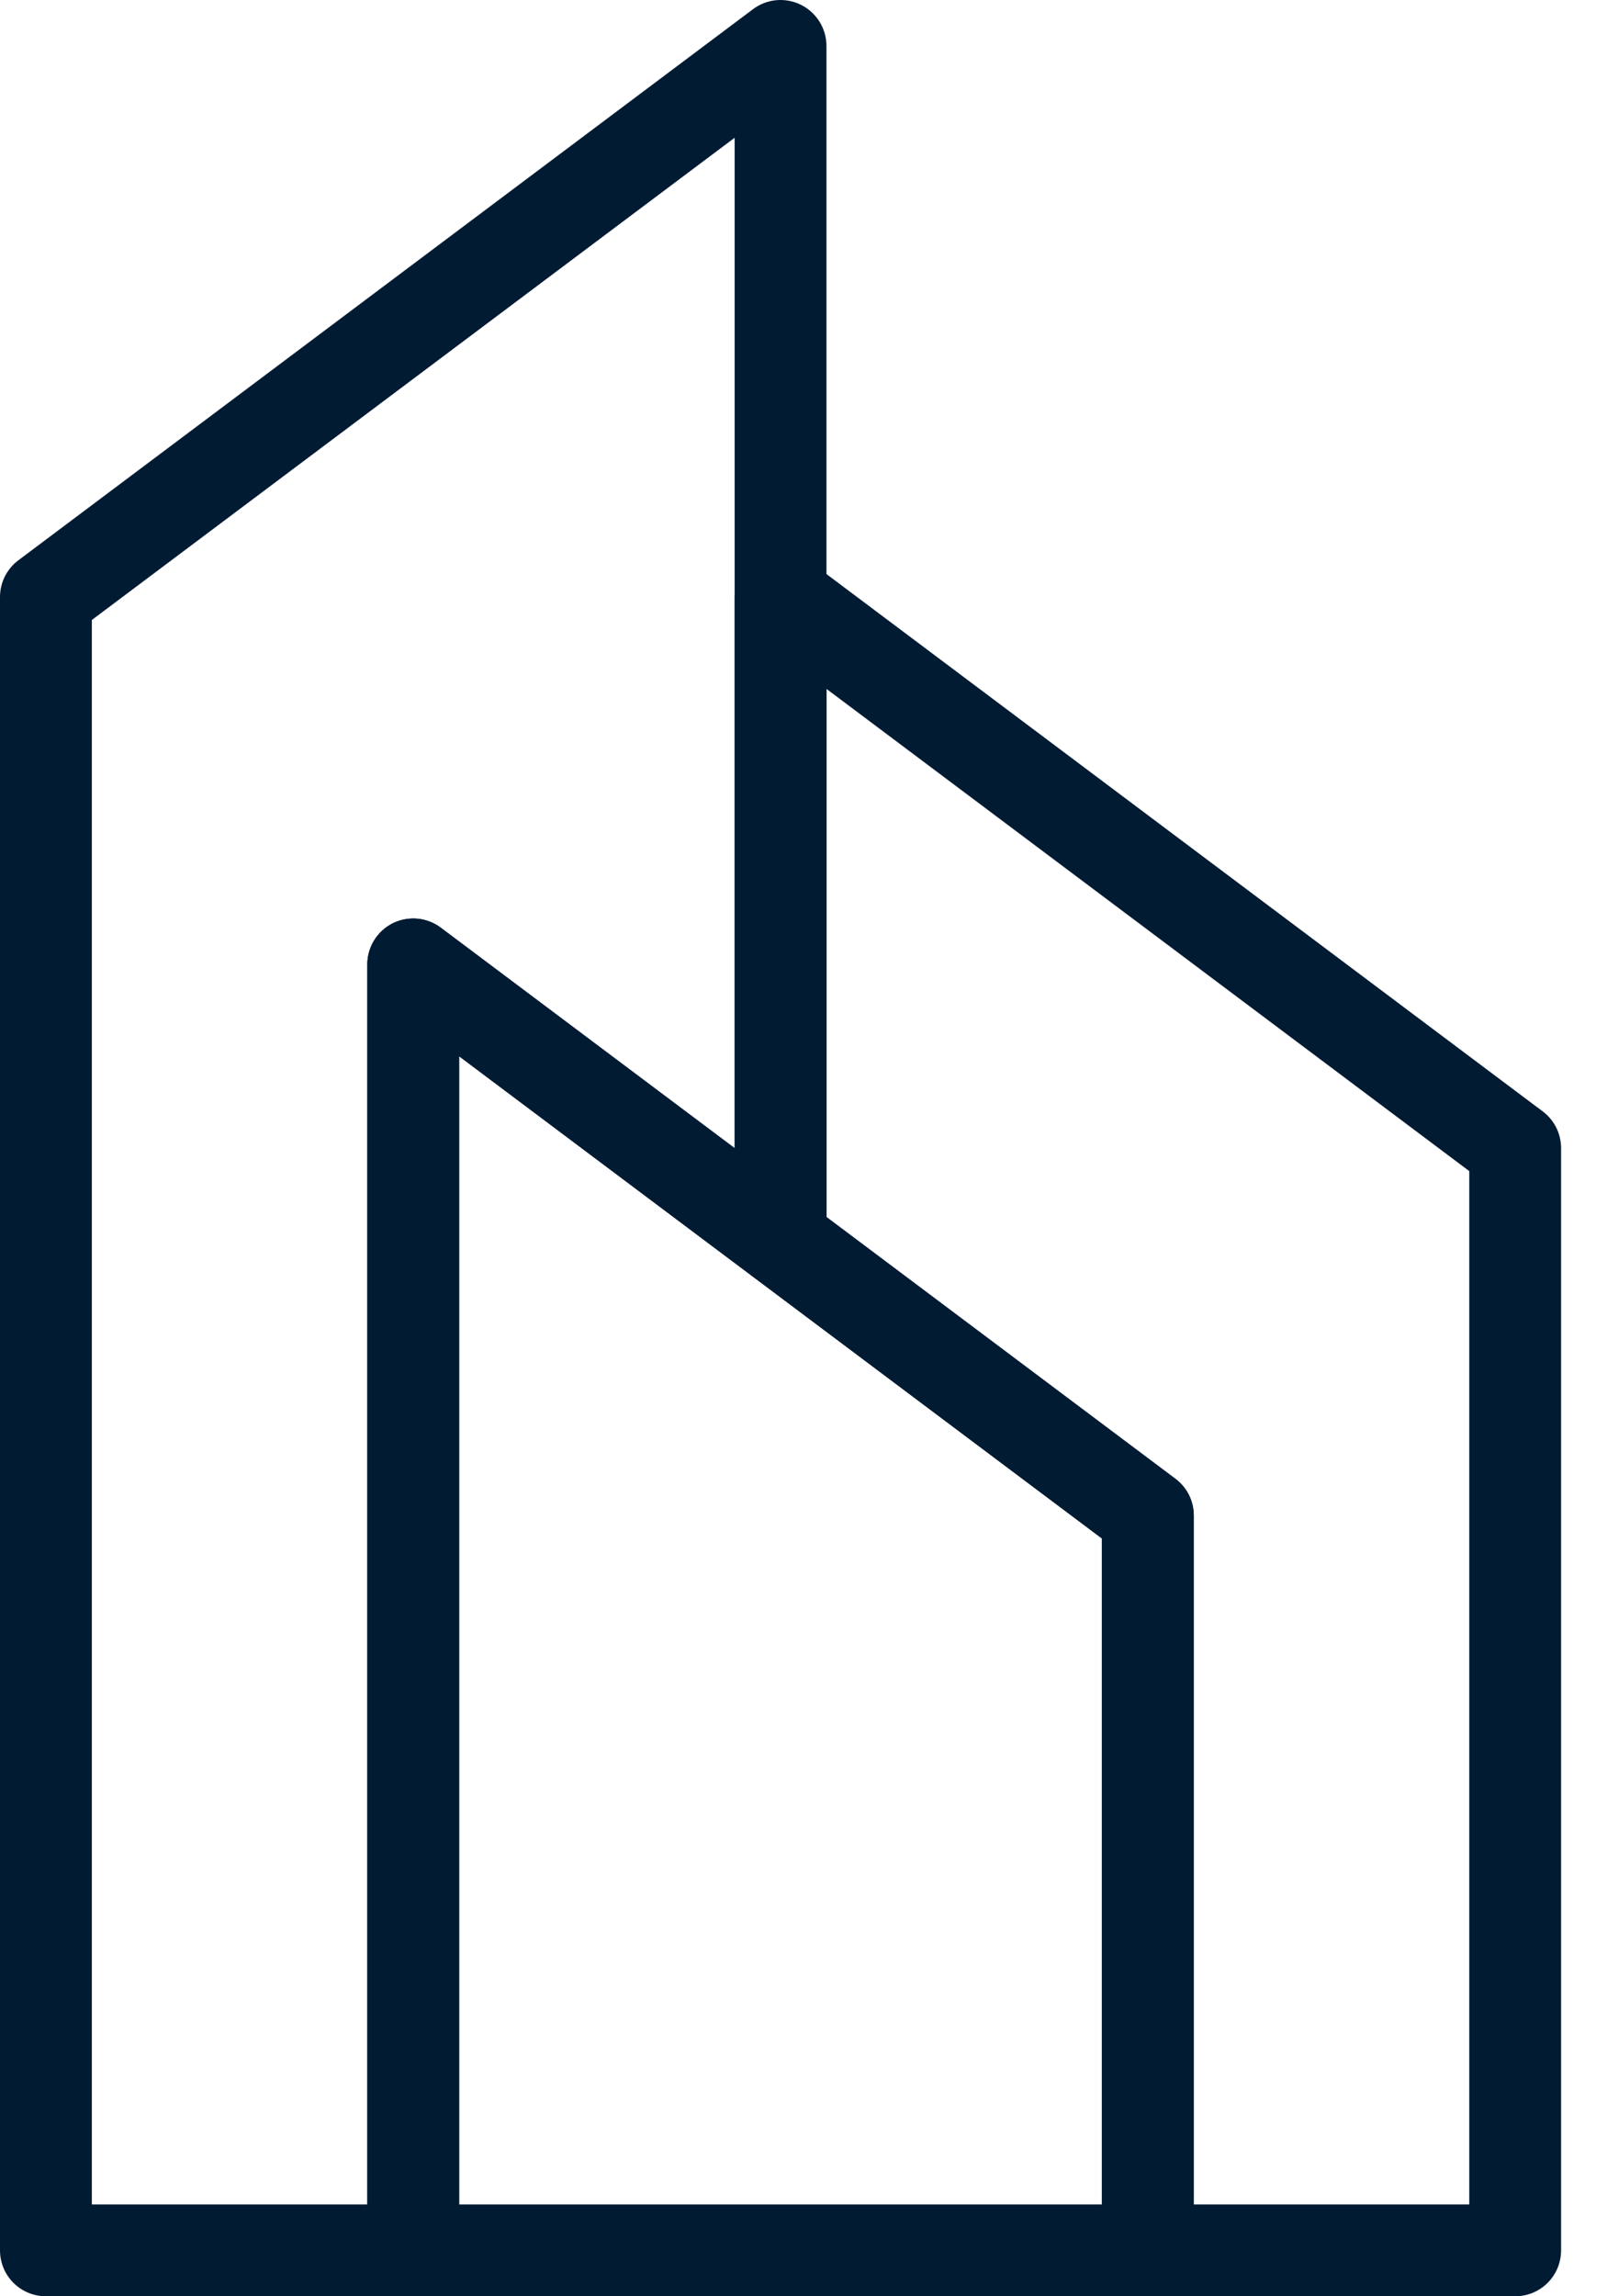
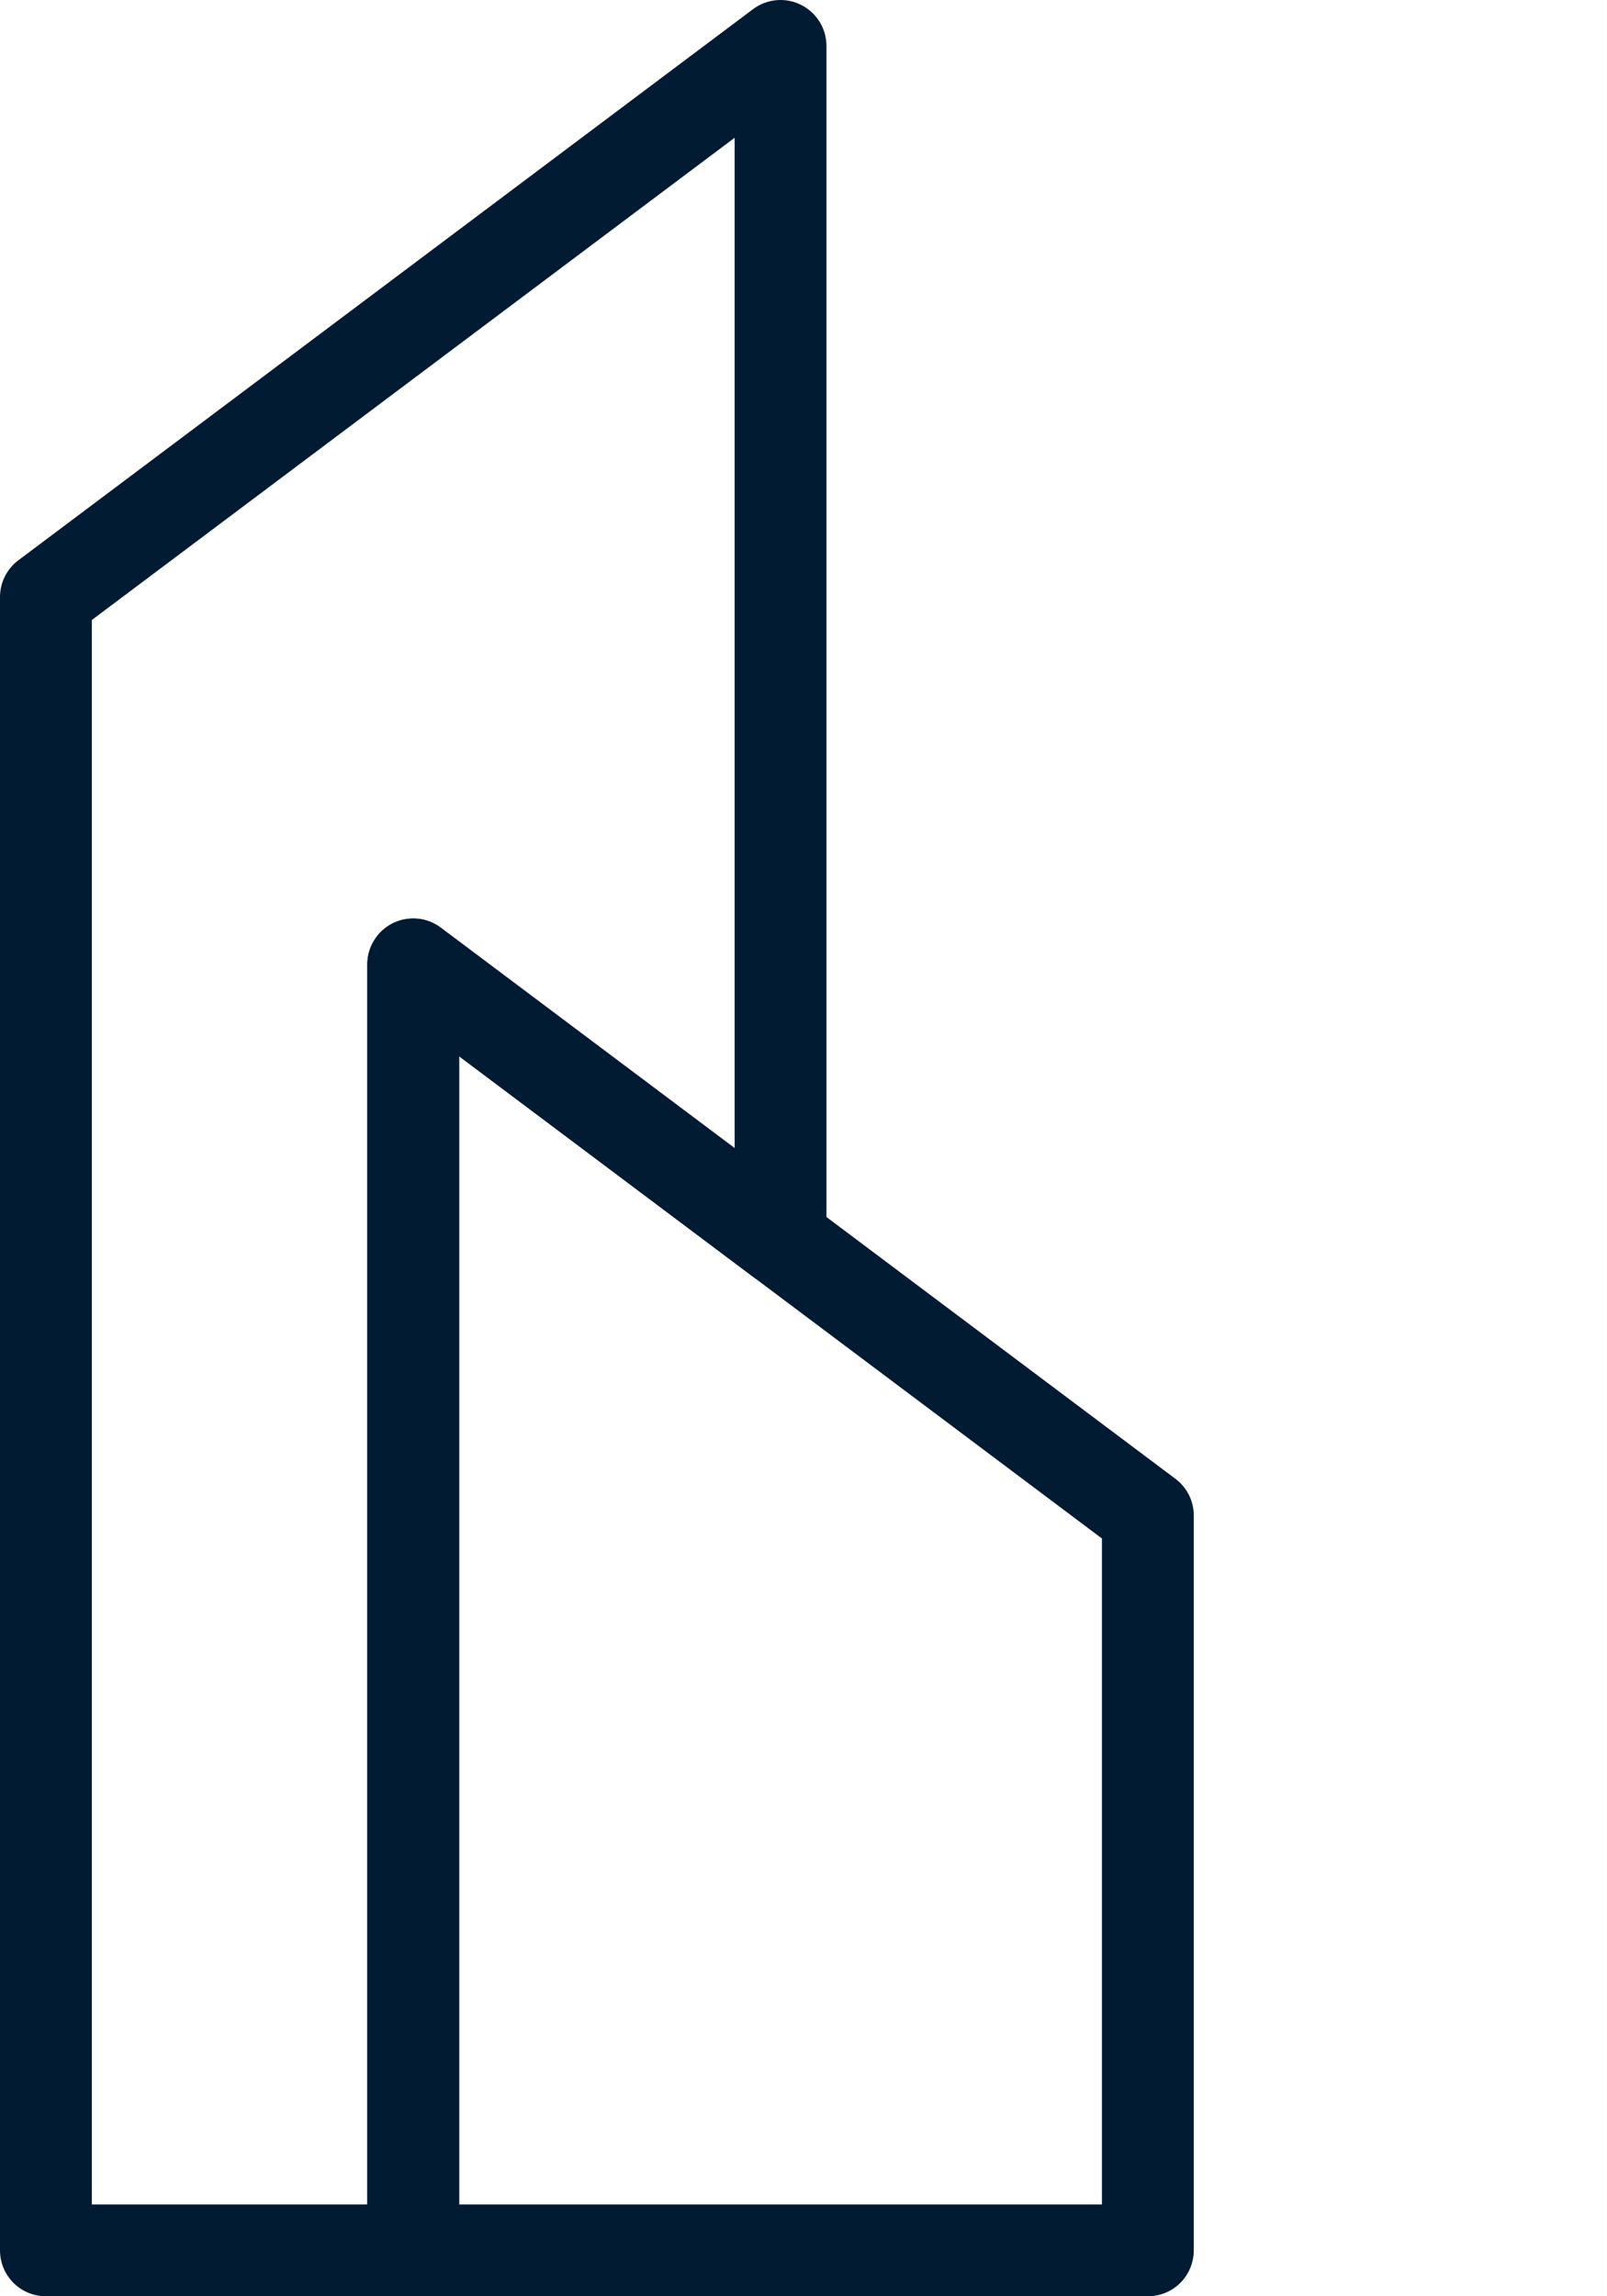
<svg xmlns="http://www.w3.org/2000/svg" width="28" height="40" viewBox="0 0 28 40" fill="none">
  <path d="M7.2 40H0.8C0.588 40 0.384 39.916 0.234 39.766C0.084 39.616 0 39.412 0 39.2V10.4C0 10.276 0.029 10.153 0.084 10.042C0.14 9.931 0.221 9.834 0.32 9.76L13.12 0.16C13.239 0.071 13.38 0.017 13.527 0.003C13.675 -0.01 13.823 0.018 13.956 0.084C14.089 0.15 14.201 0.252 14.28 0.379C14.358 0.505 14.4 0.651 14.4 0.8V21.6C14.4 21.748 14.359 21.894 14.281 22.02C14.203 22.147 14.091 22.249 13.958 22.315C13.825 22.382 13.676 22.41 13.528 22.397C13.38 22.383 13.239 22.329 13.12 22.24L8 18.4V39.2C8 39.412 7.916 39.616 7.766 39.766C7.616 39.916 7.412 40 7.2 40ZM1.6 38.4H6.4V16.8C6.4 16.651 6.441 16.506 6.52 16.379C6.598 16.253 6.709 16.151 6.842 16.084C6.975 16.018 7.124 15.99 7.272 16.003C7.42 16.016 7.561 16.071 7.68 16.16L12.8 20V2.4L1.6 10.8V38.4Z" fill="#011B33" />
-   <path d="M26.4 40H20C19.788 40 19.584 39.916 19.434 39.766C19.284 39.616 19.2 39.412 19.2 39.2V26.8L13.12 22.24C13.021 22.165 12.94 22.069 12.884 21.958C12.829 21.847 12.8 21.724 12.8 21.6V10.4C12.8 10.251 12.841 10.106 12.92 9.979C12.998 9.853 13.109 9.751 13.242 9.684C13.375 9.618 13.524 9.59 13.672 9.603C13.82 9.616 13.961 9.671 14.08 9.76L26.88 19.36C26.98 19.434 27.06 19.531 27.116 19.642C27.171 19.753 27.2 19.876 27.2 20V39.2C27.2 39.412 27.116 39.616 26.966 39.766C26.816 39.916 26.612 40 26.4 40ZM20.8 38.4H25.6V20.4L14.4 12V21.2L20.48 25.76C20.579 25.834 20.66 25.931 20.716 26.042C20.771 26.153 20.8 26.276 20.8 26.4V38.4Z" fill="#011B33" />
  <path d="M20 40L7.2 40C6.988 40 6.784 39.916 6.634 39.766C6.484 39.616 6.4 39.412 6.4 39.2V16.8C6.4 16.651 6.441 16.506 6.52 16.379C6.598 16.253 6.709 16.151 6.842 16.084C6.975 16.018 7.124 15.99 7.272 16.003C7.42 16.016 7.561 16.071 7.68 16.16L20.48 25.76C20.579 25.834 20.66 25.931 20.716 26.042C20.771 26.153 20.8 26.276 20.8 26.4V39.2C20.8 39.412 20.716 39.616 20.566 39.766C20.416 39.916 20.212 40 20 40ZM8 38.4H19.2V26.8L8 18.4V38.4Z" fill="#011B33" />
</svg>